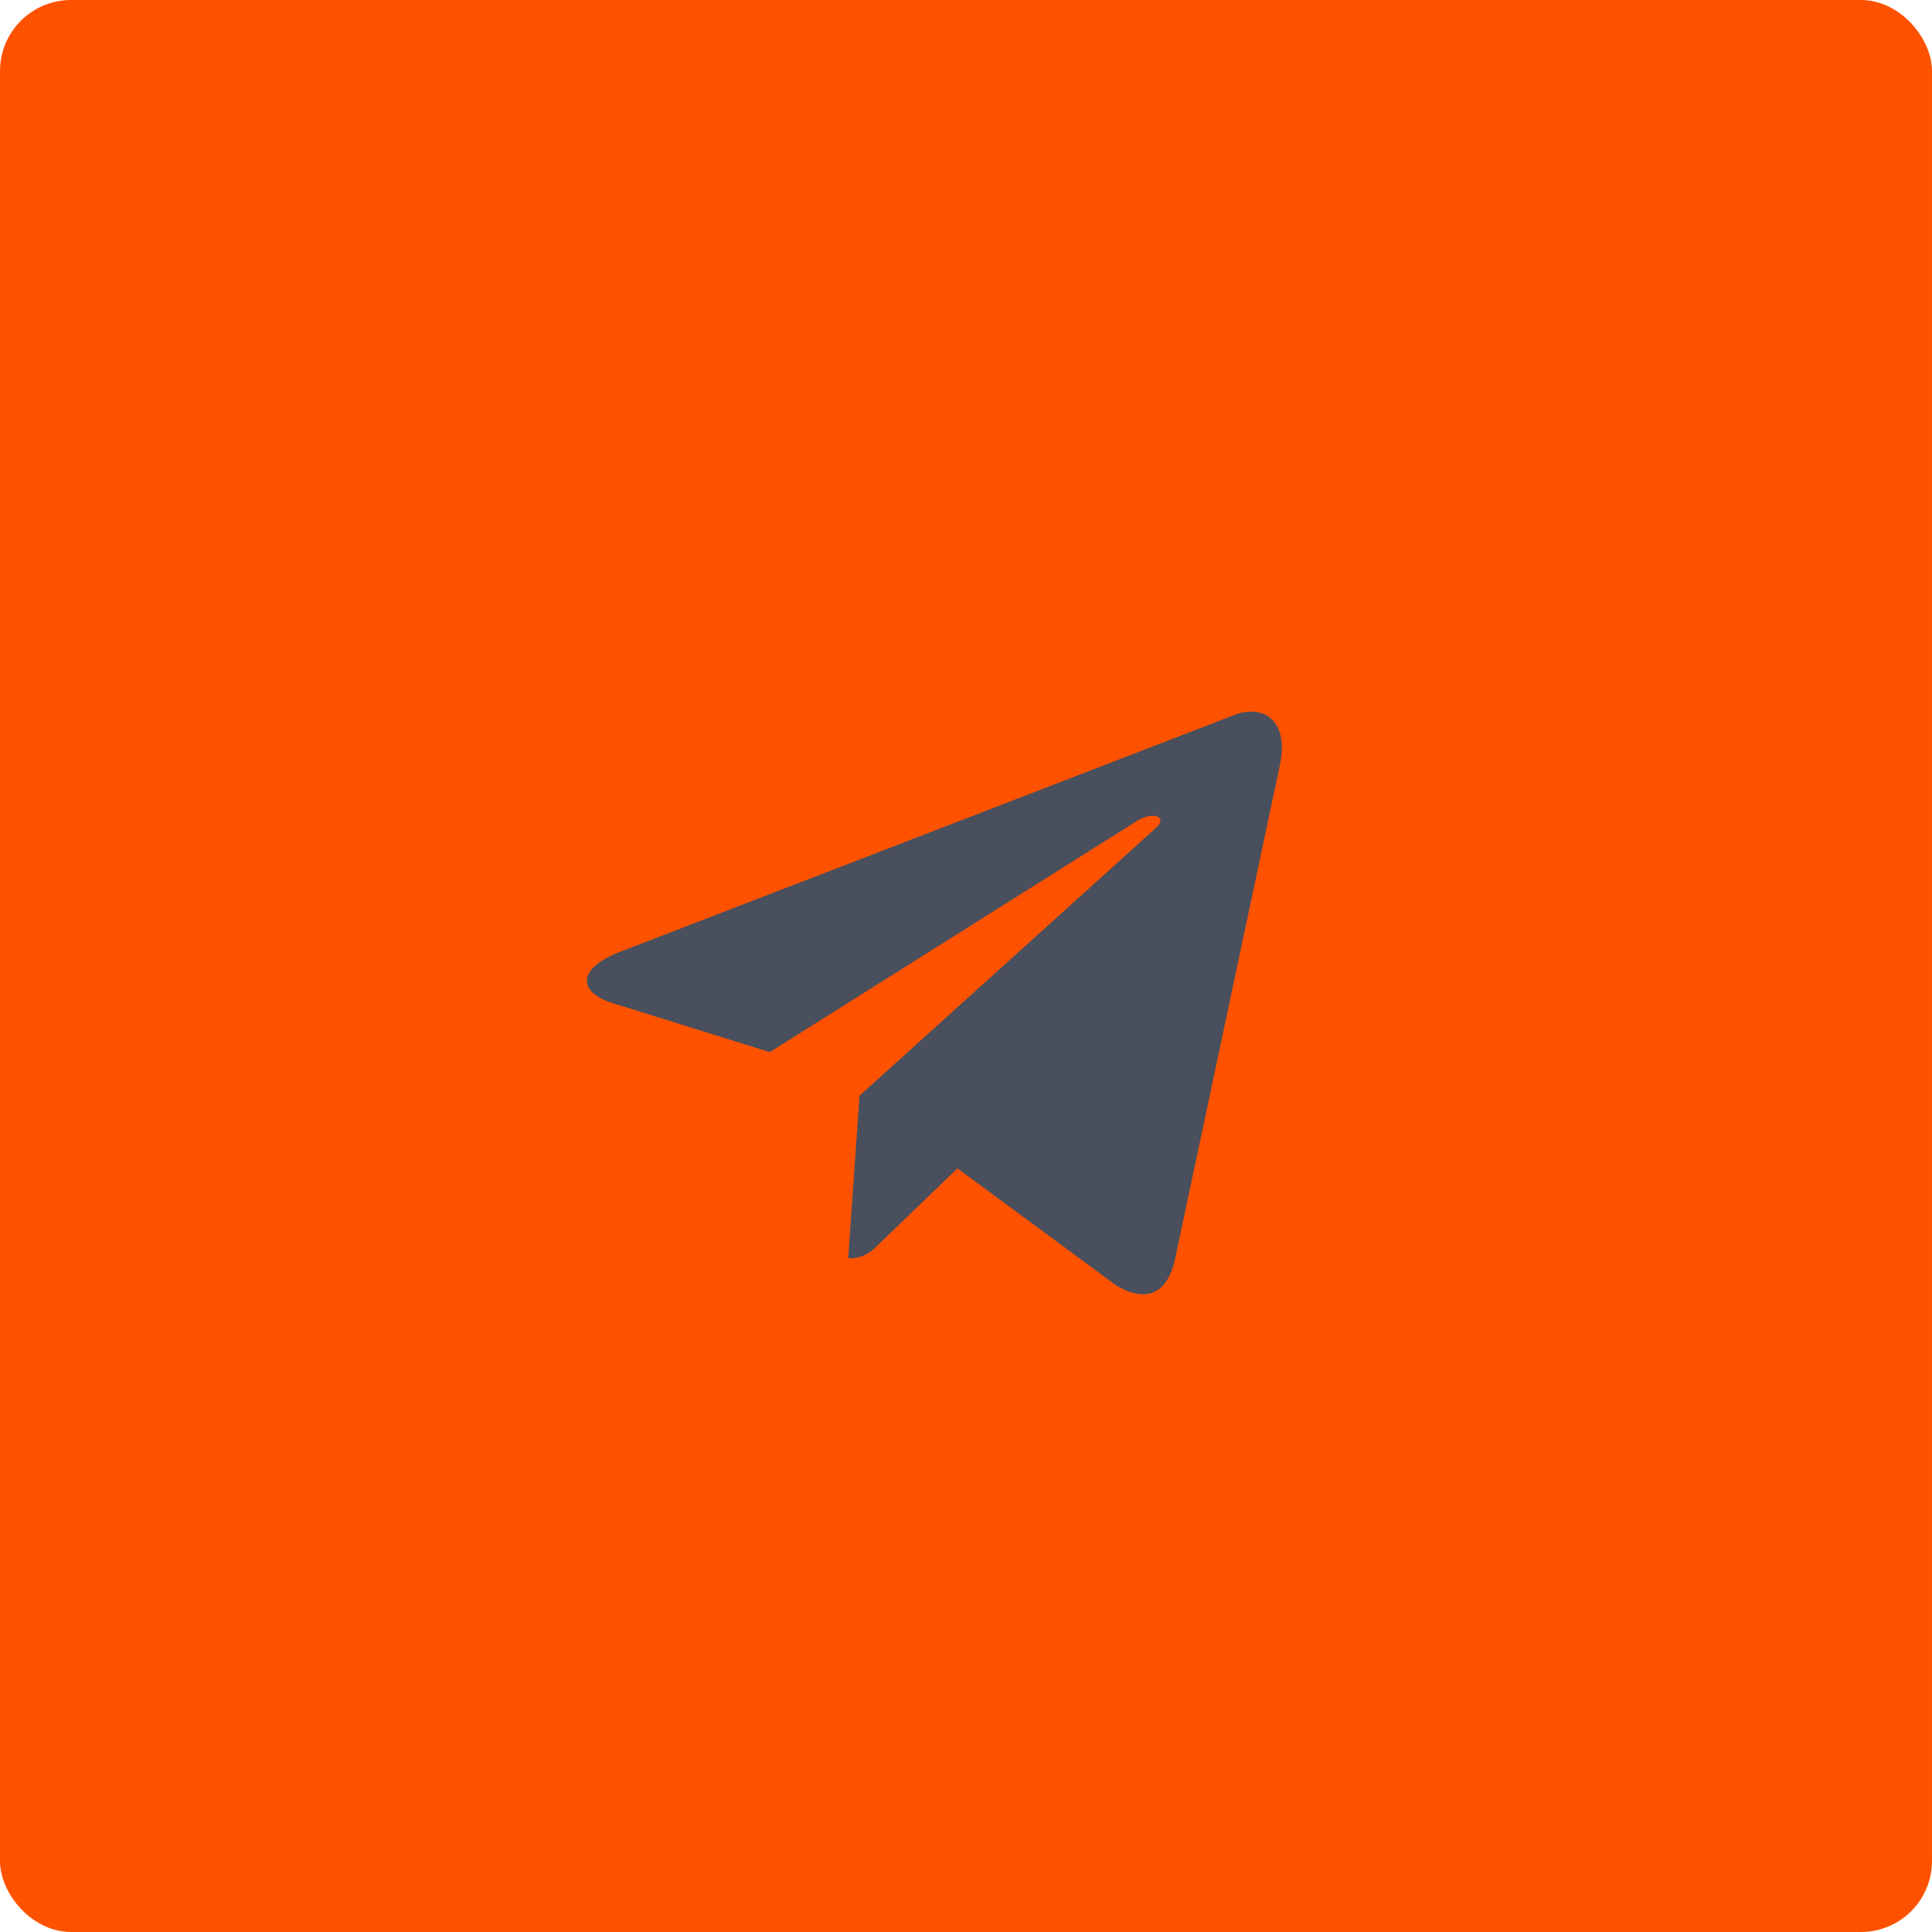
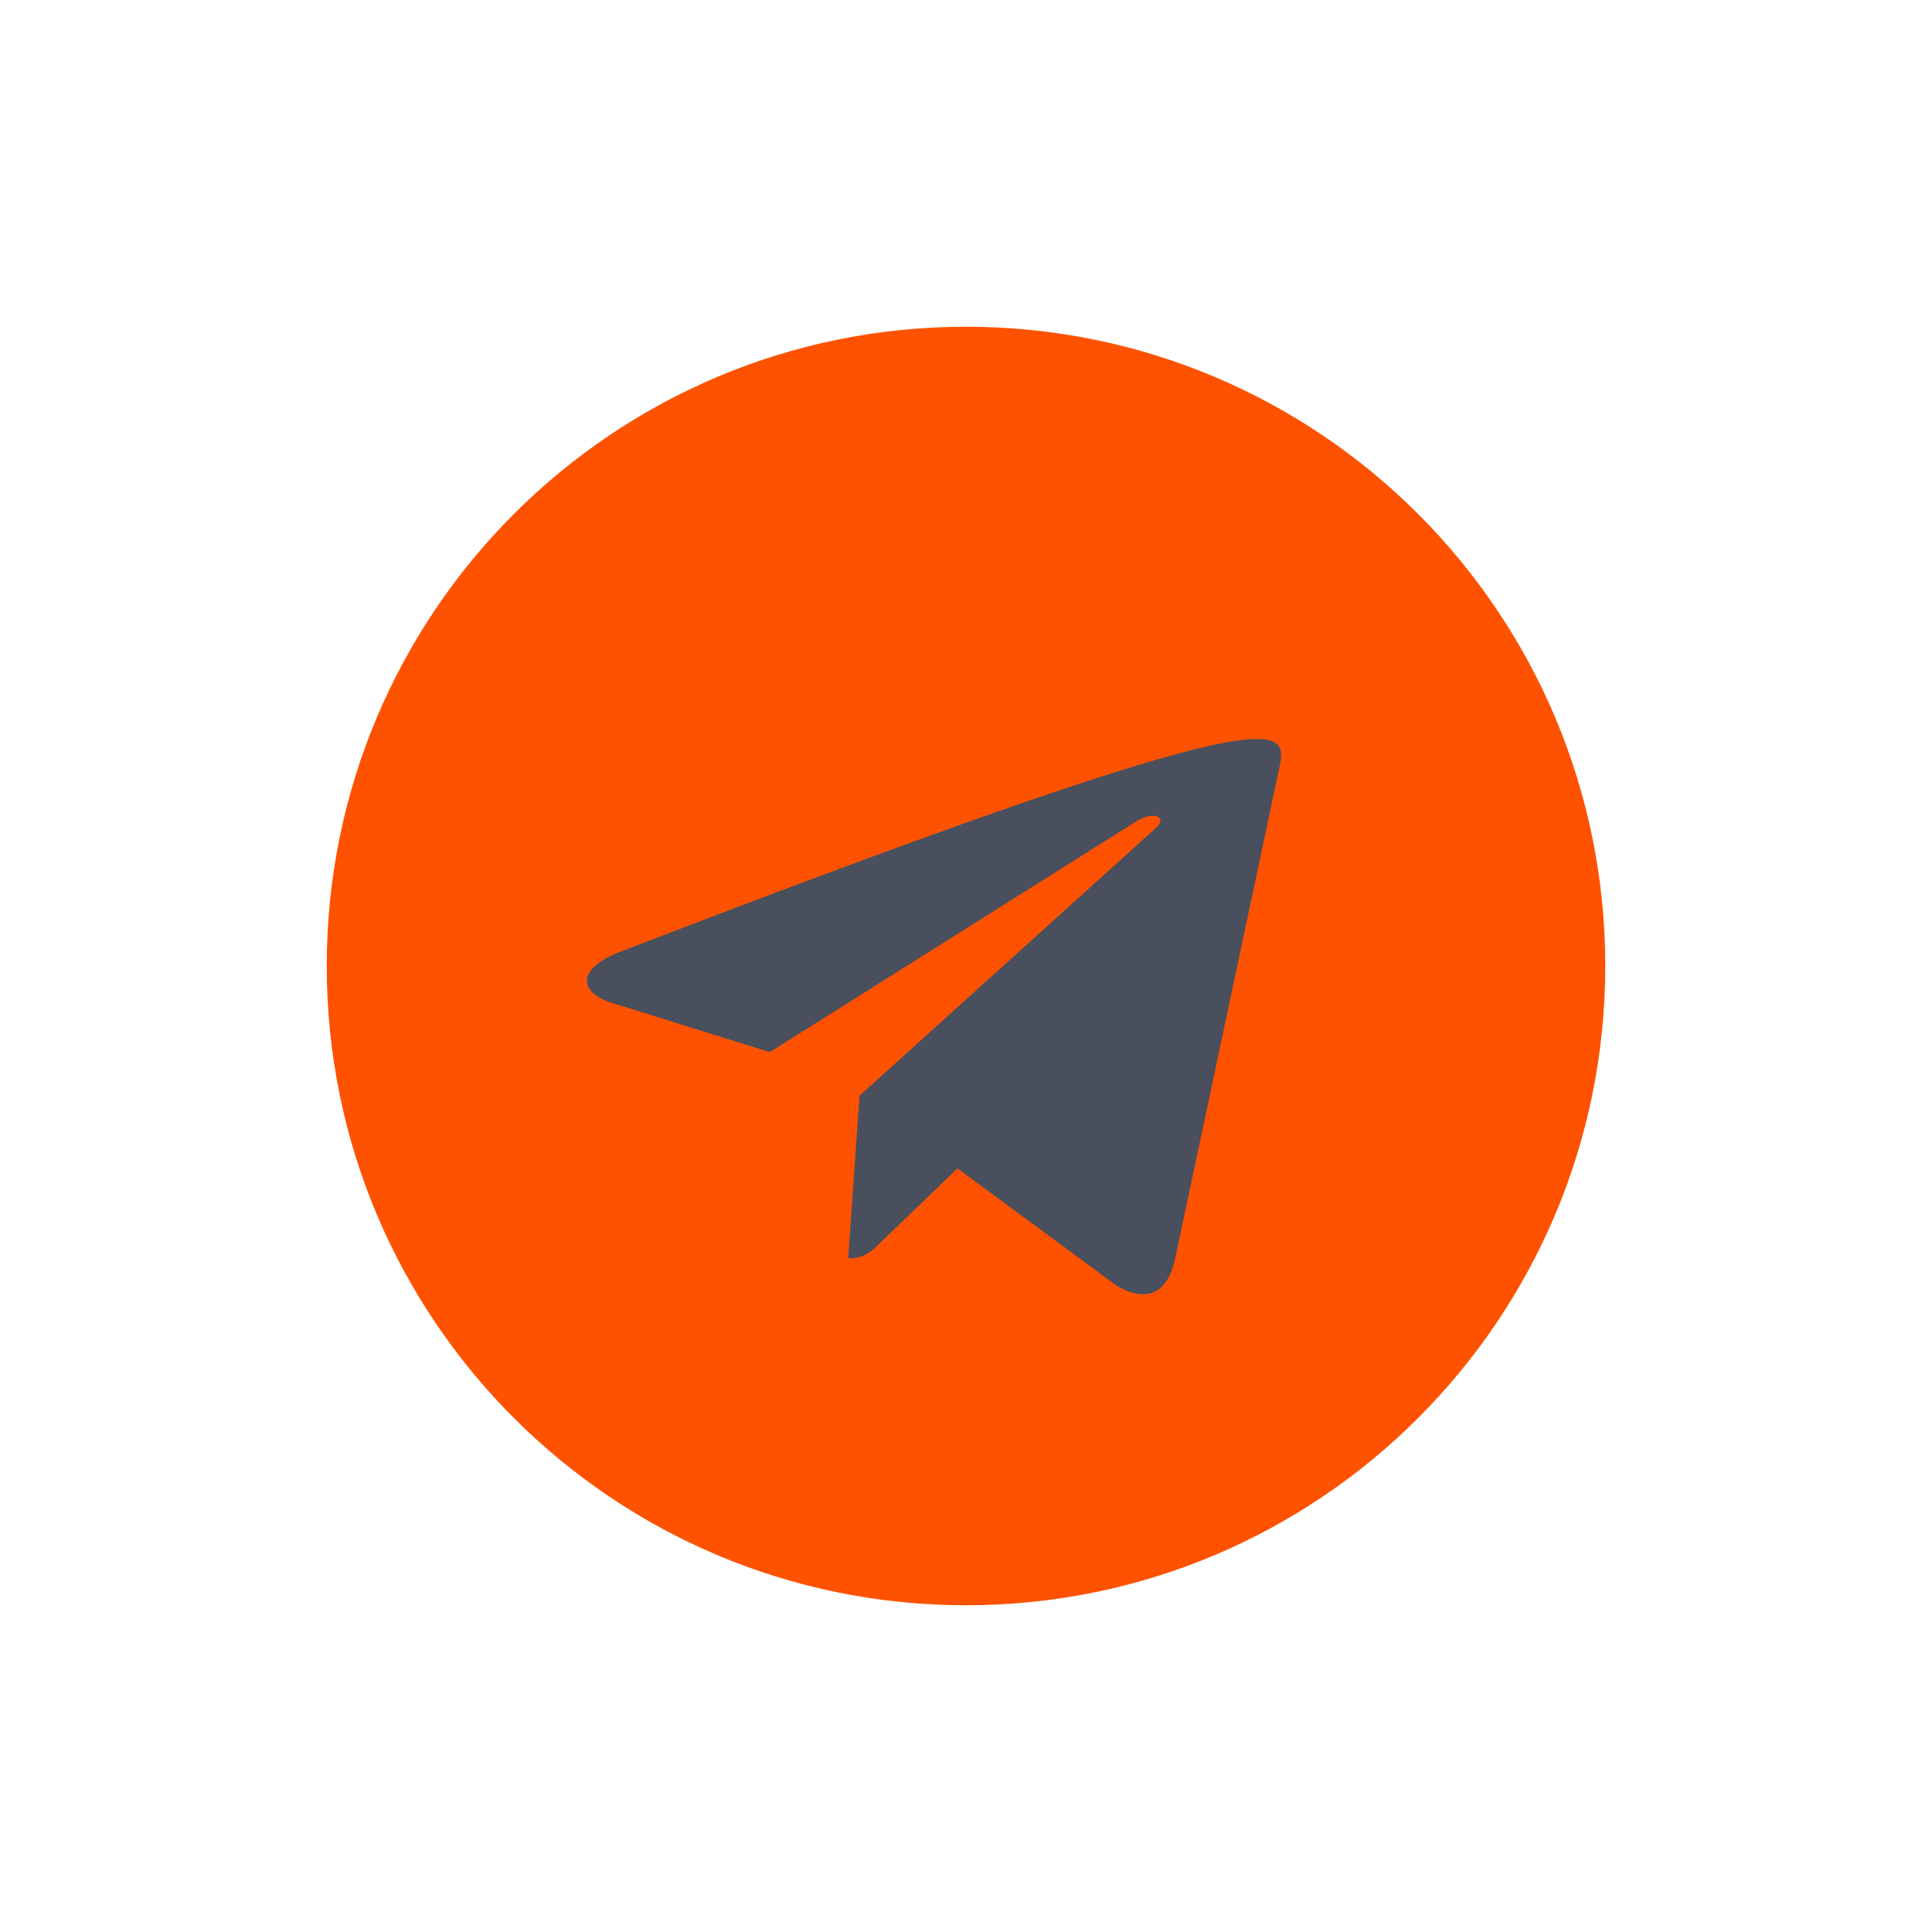
<svg xmlns="http://www.w3.org/2000/svg" width="136" height="136" viewBox="0 0 136 136" fill="none">
-   <rect x="0.5" y="0.5" width="135" height="135" rx="4.5" fill="#FE5200" stroke="#FE5200" />
  <circle cx="68" cy="68" r="39" fill="#494F5D" />
-   <path d="M68 113C92.859 113 113 92.859 113 68C113 43.141 92.859 23 68 23C43.141 23 23 43.141 23 68C23 92.859 43.141 113 68 113ZM43.591 67.025L86.979 50.296C88.993 49.569 90.751 50.788 90.099 53.833L90.103 53.829L82.715 88.632C82.168 91.1 80.701 91.7 78.65 90.537L67.4 82.246L61.974 87.474C61.374 88.074 60.867 88.58 59.705 88.58L60.504 77.131L81.354 58.295C82.261 57.496 81.151 57.046 79.955 57.841L54.189 74.064L43.081 70.599C40.67 69.834 40.617 68.188 43.591 67.025Z" fill="#FE5200" />
+   <path d="M68 113C92.859 113 113 92.859 113 68C113 43.141 92.859 23 68 23C43.141 23 23 43.141 23 68C23 92.859 43.141 113 68 113ZM43.591 67.025C88.993 49.569 90.751 50.788 90.099 53.833L90.103 53.829L82.715 88.632C82.168 91.1 80.701 91.7 78.65 90.537L67.4 82.246L61.974 87.474C61.374 88.074 60.867 88.58 59.705 88.58L60.504 77.131L81.354 58.295C82.261 57.496 81.151 57.046 79.955 57.841L54.189 74.064L43.081 70.599C40.67 69.834 40.617 68.188 43.591 67.025Z" fill="#FE5200" />
</svg>